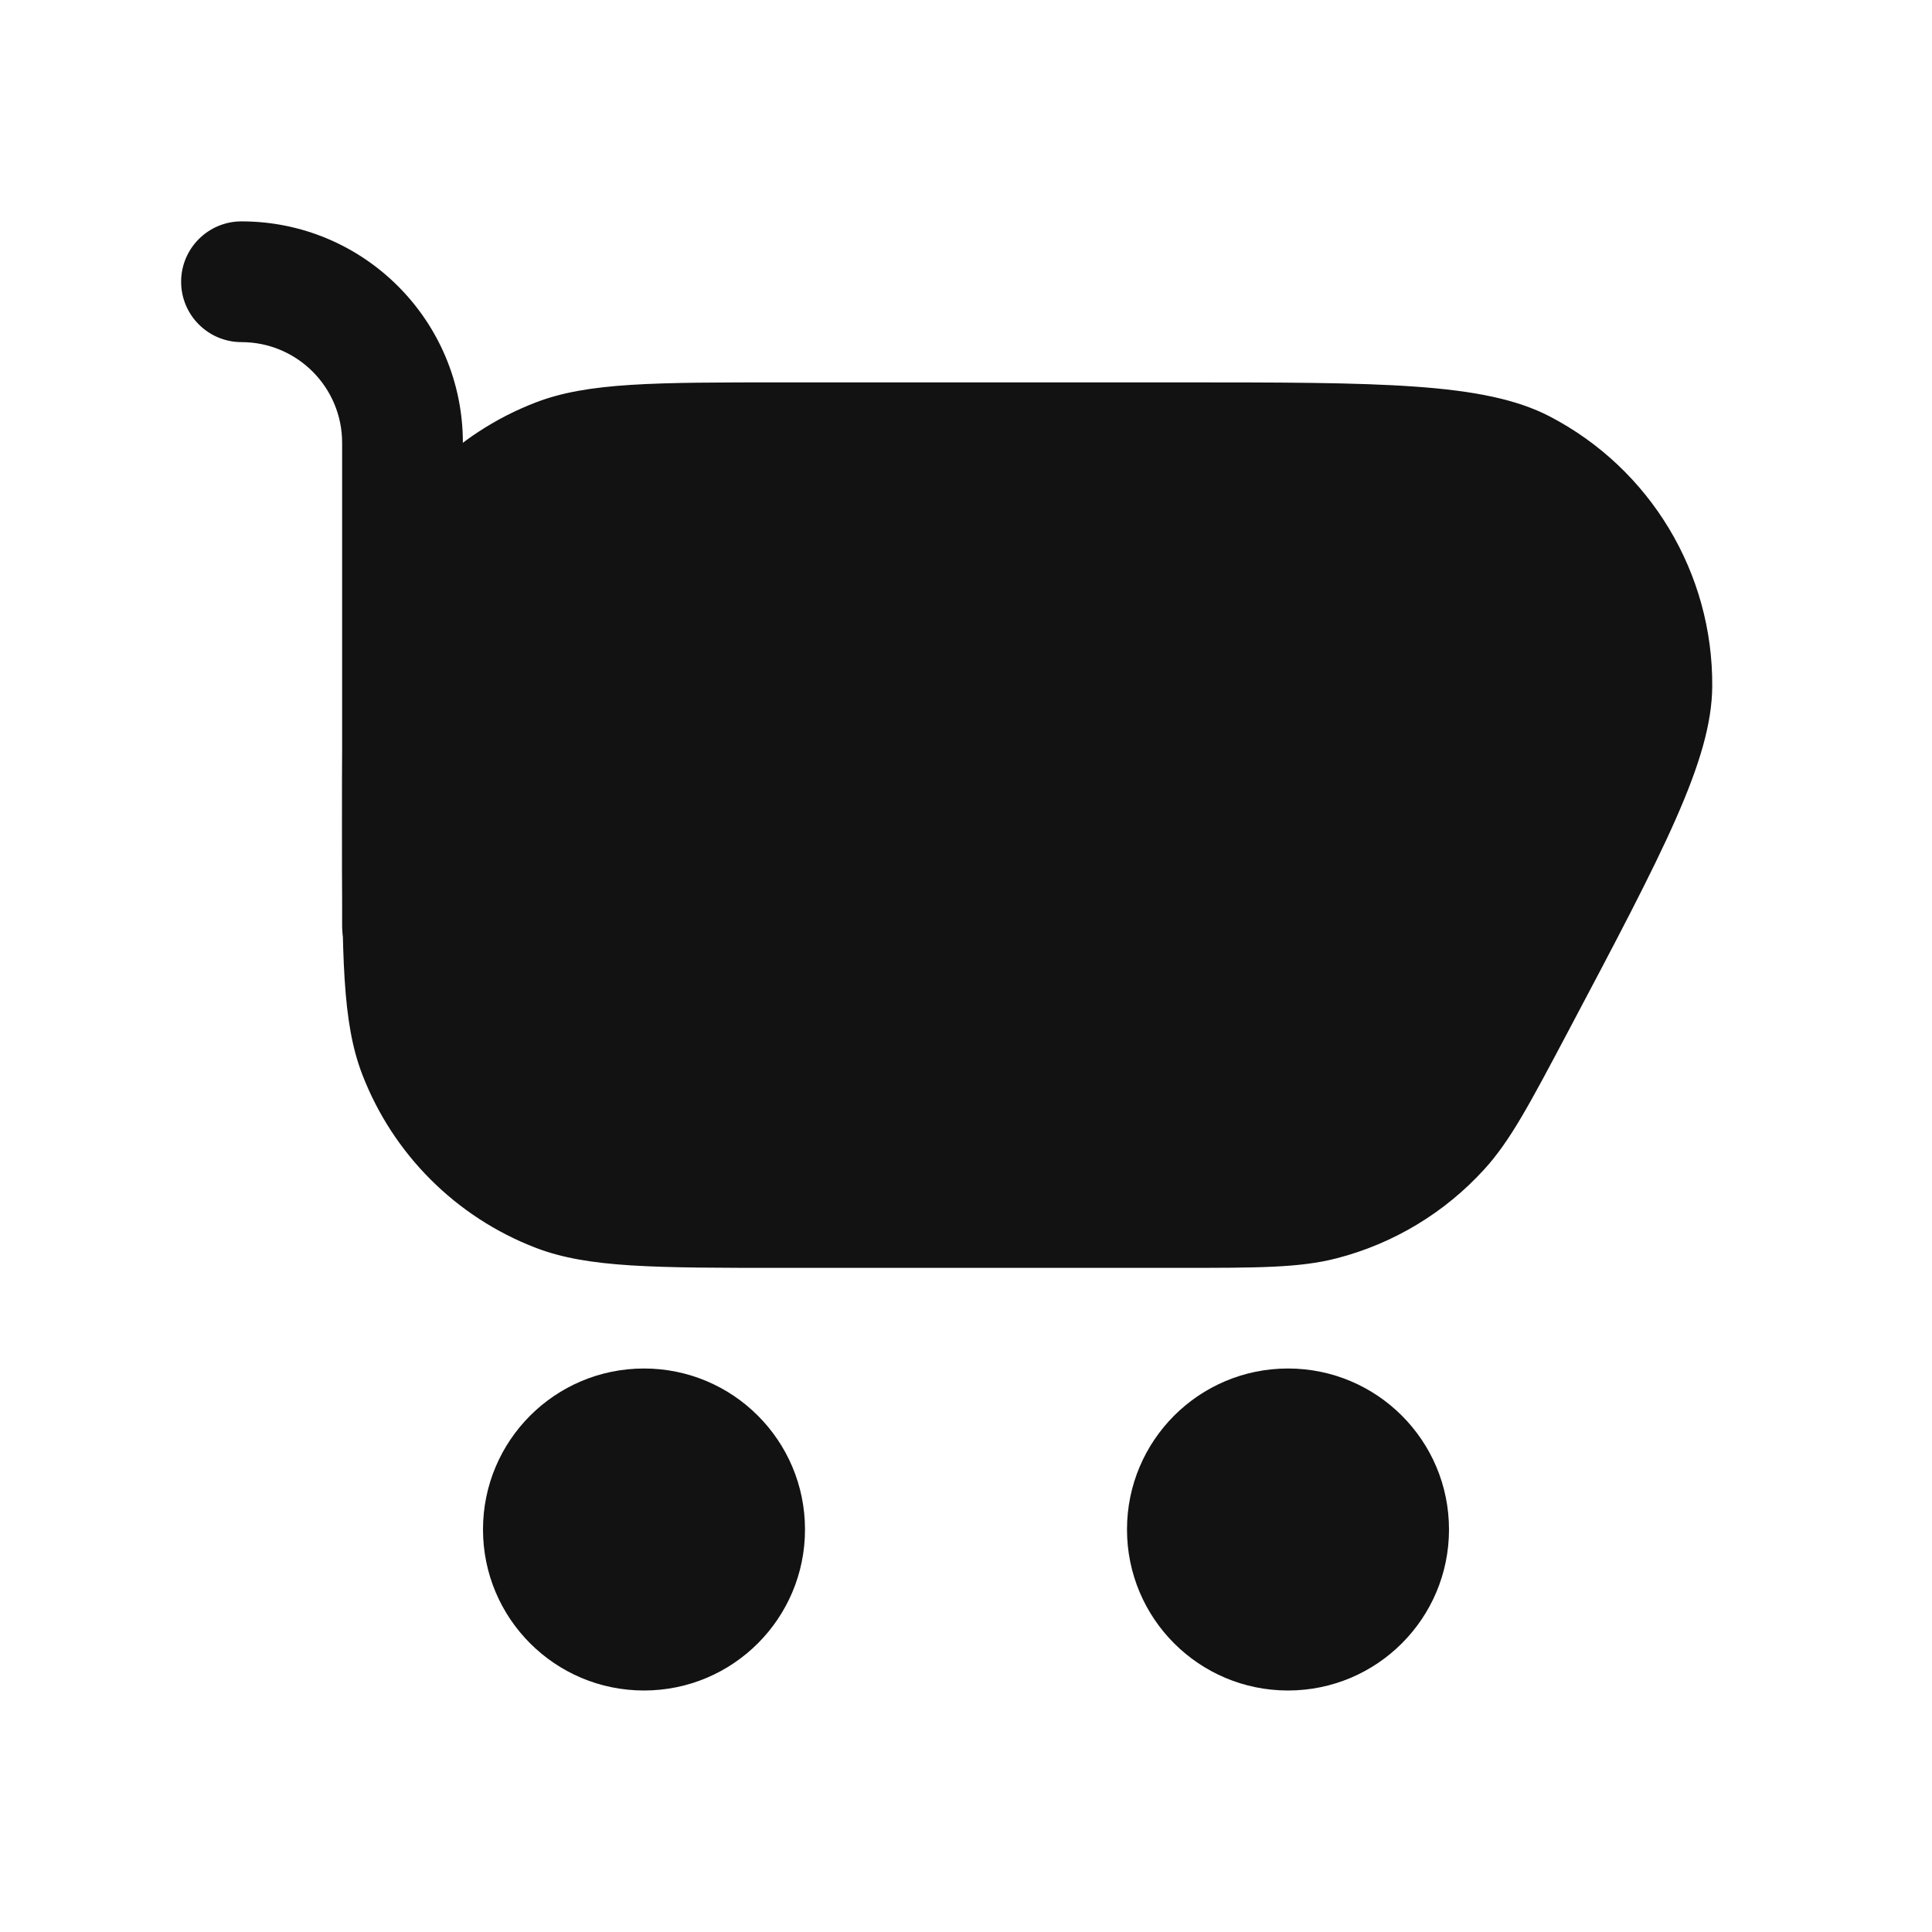
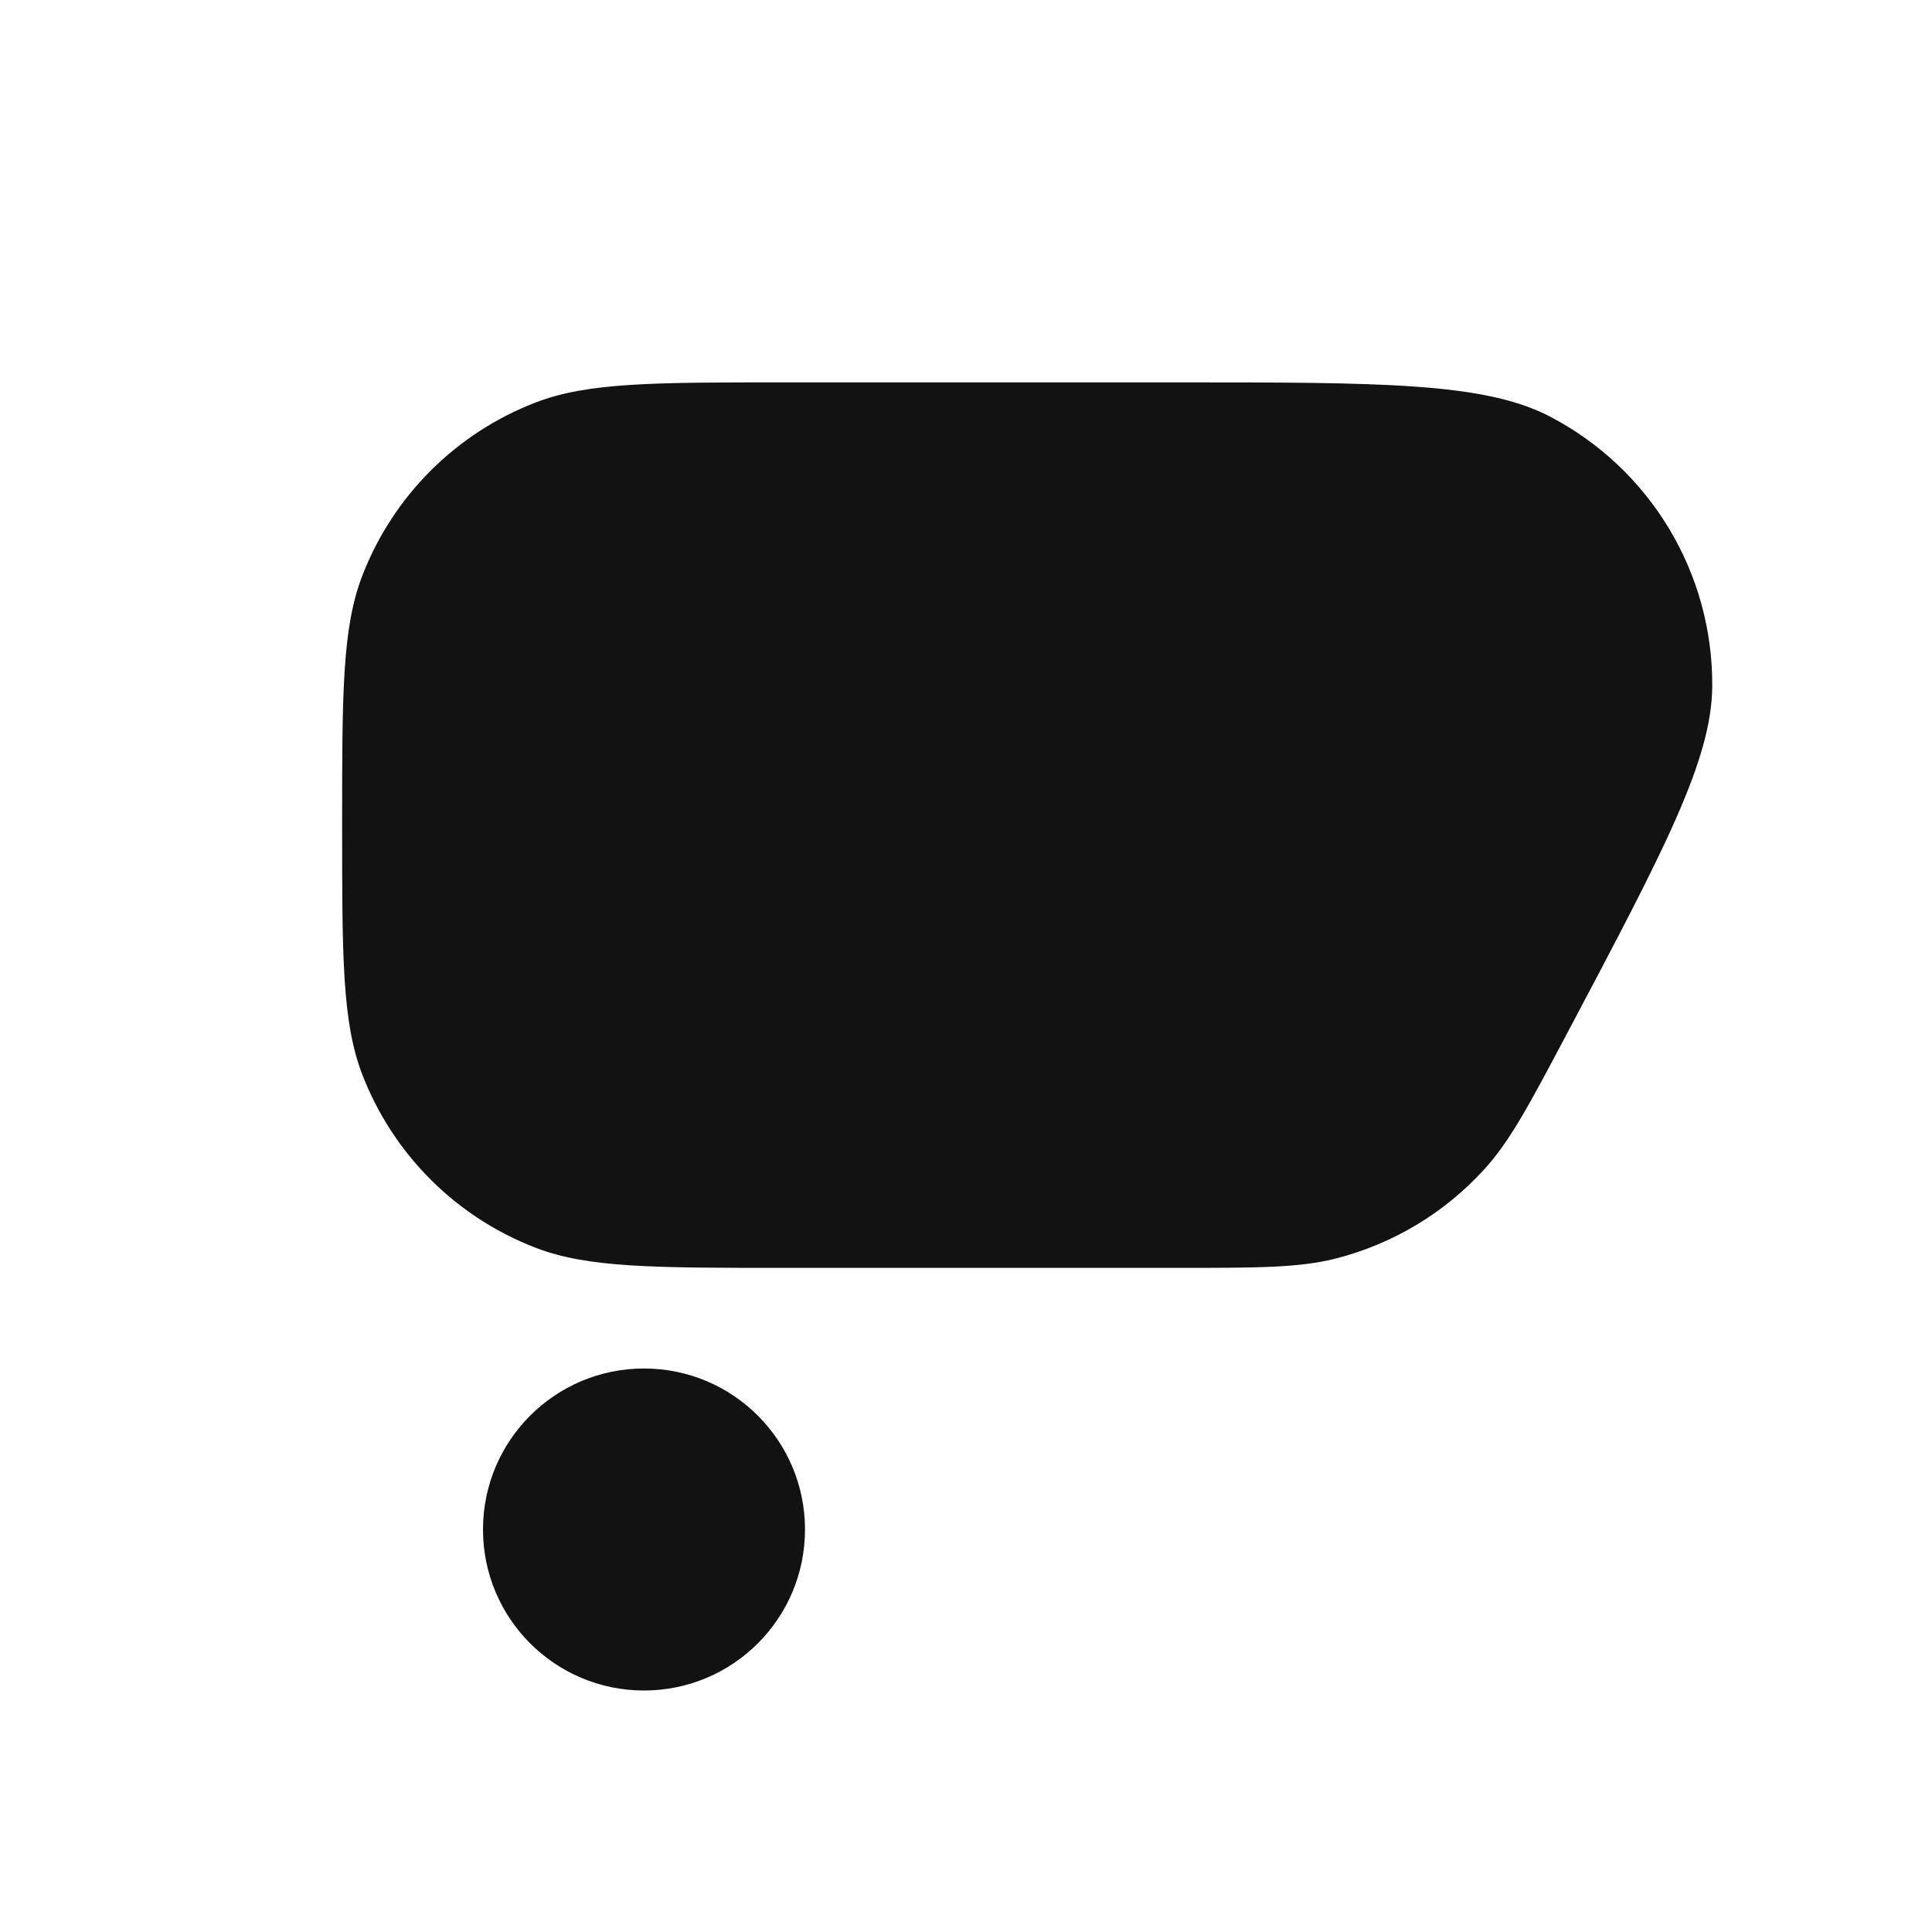
<svg xmlns="http://www.w3.org/2000/svg" width="24" height="24" viewBox="0 0 24 24" fill="none">
  <path d="M4.25 10.25C4.25 8.62 4.25 7.805 4.499 7.156C4.88 6.164 5.664 5.38 6.656 4.999C7.305 4.75 8.12 4.75 9.75 4.75H14.613C17.163 4.75 18.438 4.75 19.253 5.174C20.501 5.824 21.28 7.119 21.27 8.526C21.264 9.444 20.667 10.571 19.474 12.824V12.824C18.996 13.726 18.758 14.176 18.436 14.528C17.946 15.066 17.309 15.449 16.605 15.631C16.143 15.75 15.633 15.75 14.613 15.75H9.75C8.12 15.75 7.305 15.75 6.656 15.501C5.664 15.12 4.88 14.336 4.499 13.344C4.25 12.695 4.25 11.88 4.25 10.25V10.25Z" fill="#121212" />
  <path d="M10 19C10 20.105 9.105 21 8 21C6.895 21 6 20.105 6 19C6 17.895 6.895 17 8 17C9.105 17 10 17.895 10 19Z" fill="#121212" />
-   <path d="M18 19C18 20.105 17.105 21 16 21C14.895 21 14 20.105 14 19C14 17.895 14.895 17 16 17C17.105 17 18 17.895 18 19Z" fill="#121212" />
-   <path d="M5.75 5.5C5.75 5.086 5.414 4.75 5 4.75C4.586 4.75 4.25 5.086 4.25 5.5H5.75ZM4.25 11.5C4.25 11.914 4.586 12.25 5 12.25C5.414 12.25 5.75 11.914 5.75 11.5H4.25ZM3 2.75C2.586 2.75 2.25 3.086 2.25 3.5C2.25 3.914 2.586 4.25 3 4.25V2.75ZM5.75 11.5V5.5H4.25V11.5H5.75ZM5.75 11.5V5.5H4.25V11.5H5.75ZM5.75 5.5C5.75 3.981 4.519 2.75 3 2.75V4.25C3.69 4.25 4.25 4.81 4.25 5.5H5.75Z" fill="#121212" />
</svg>